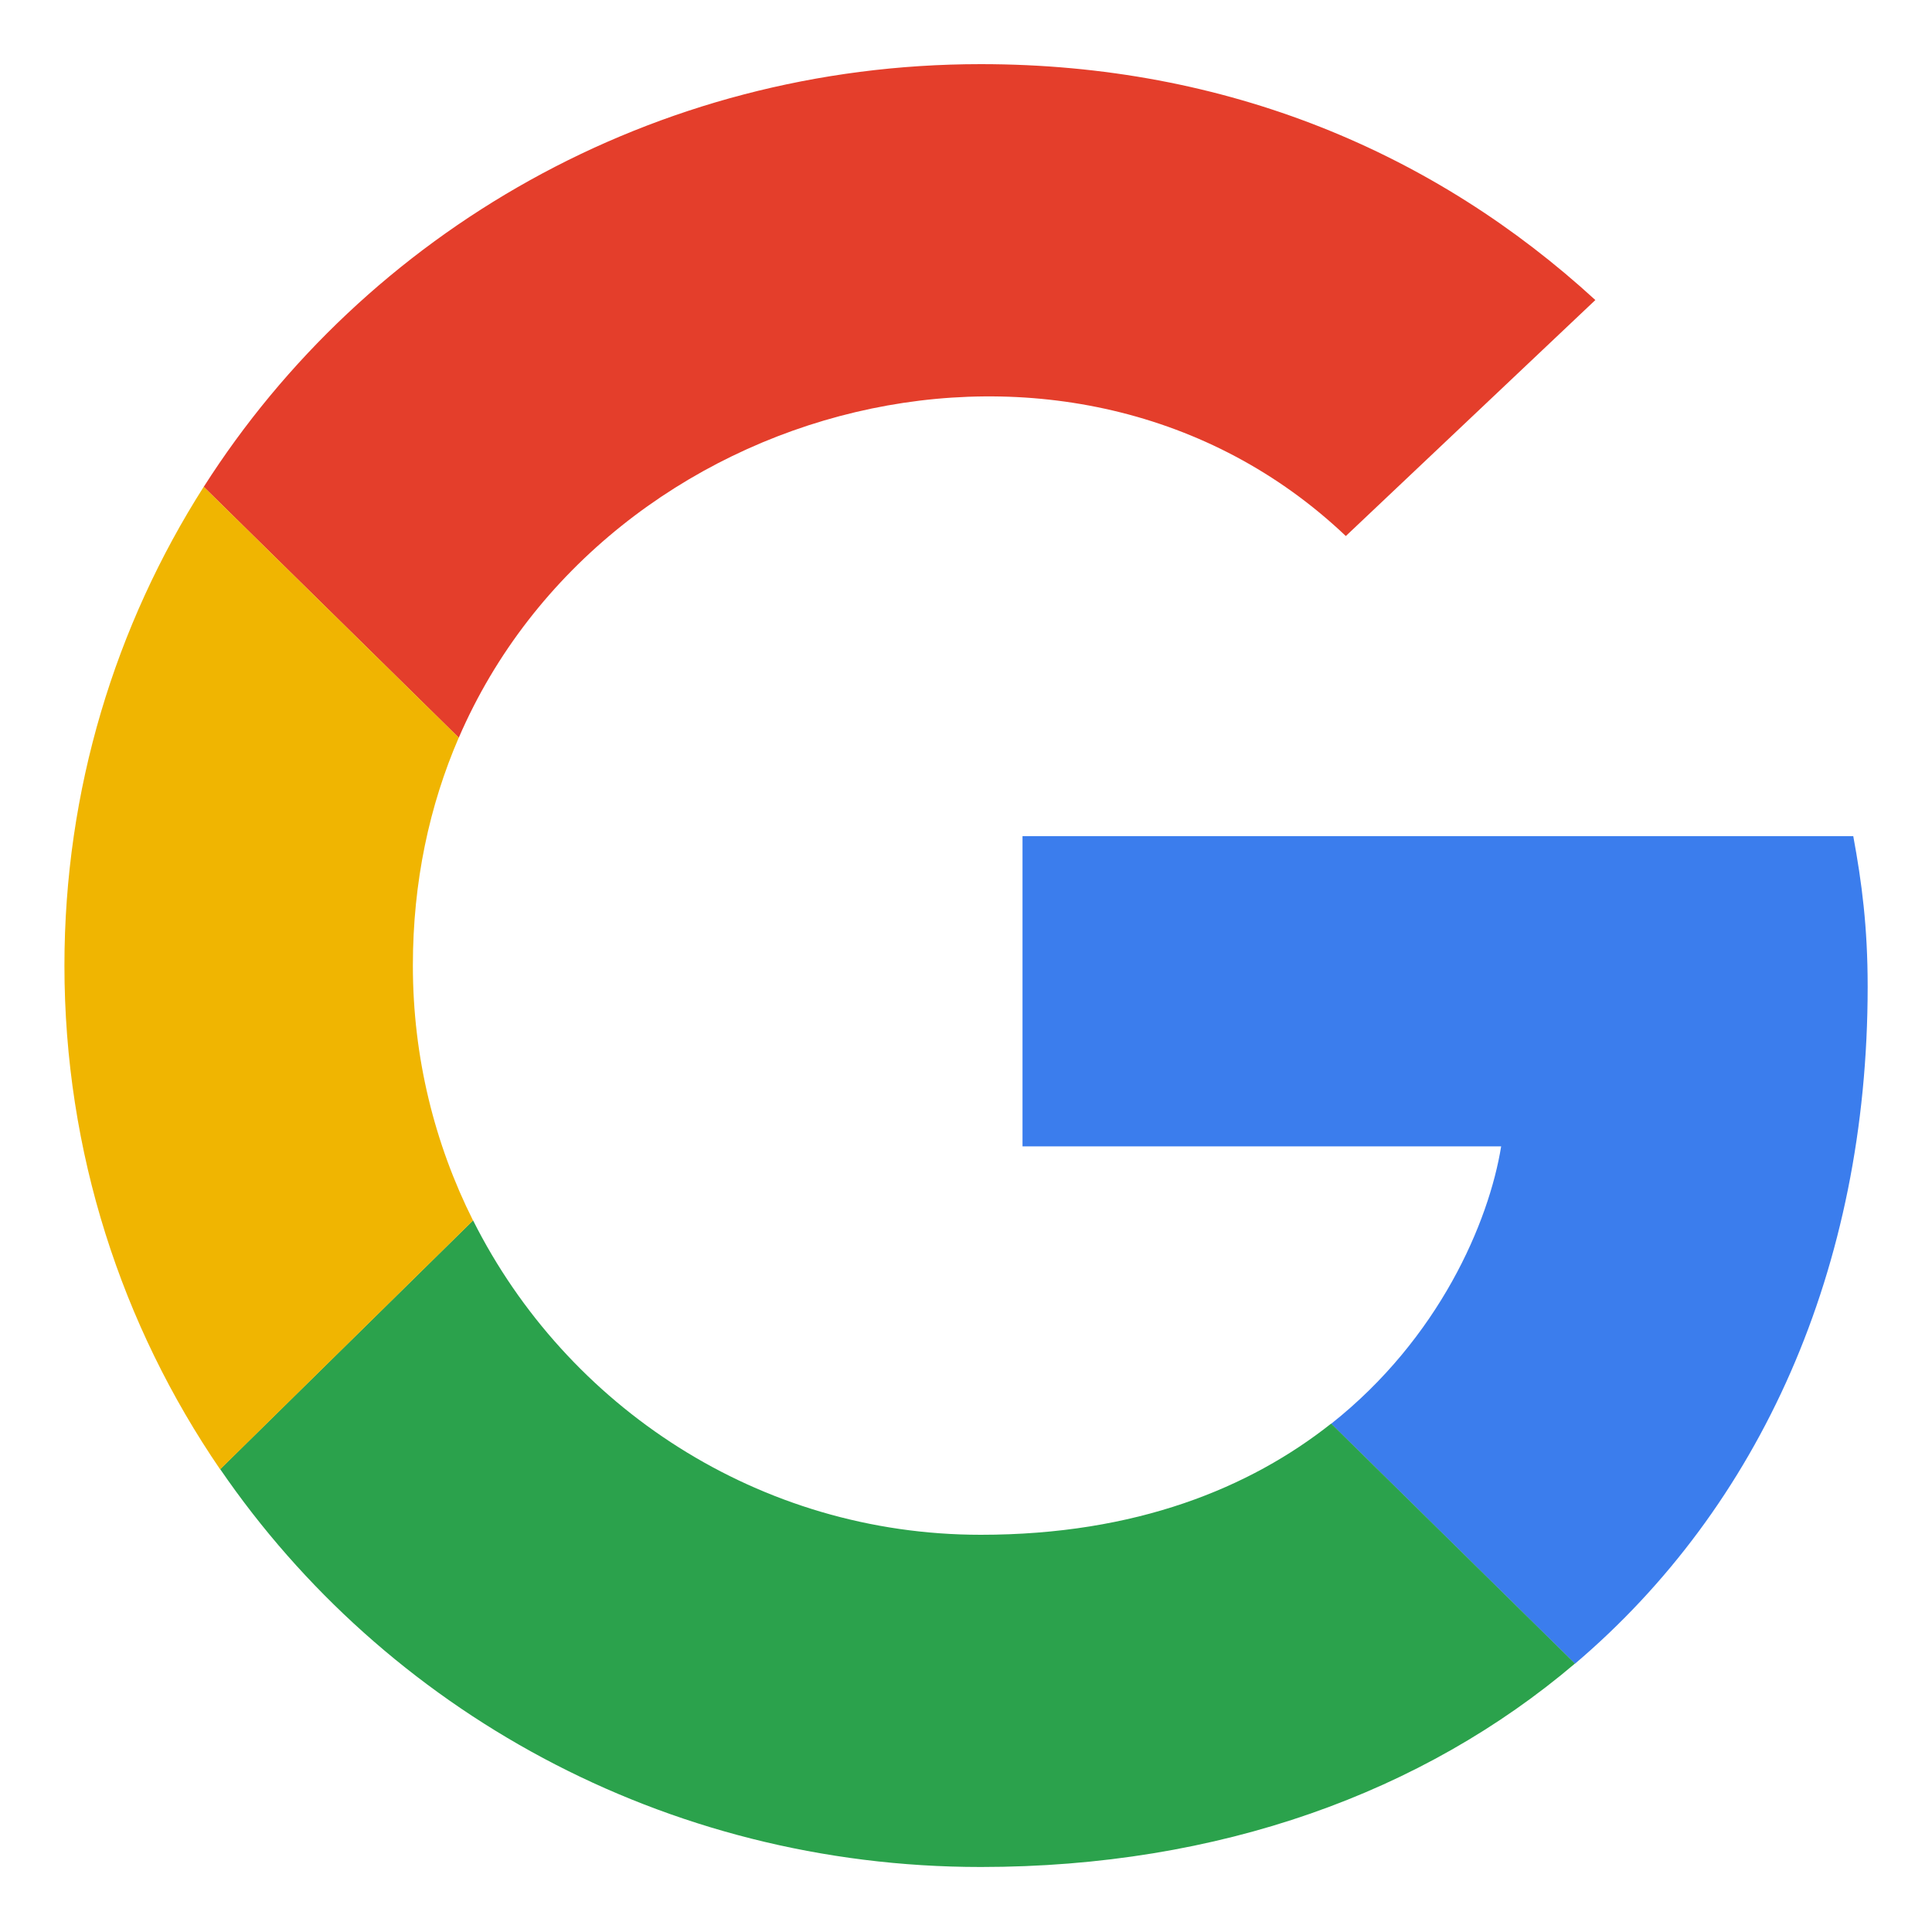
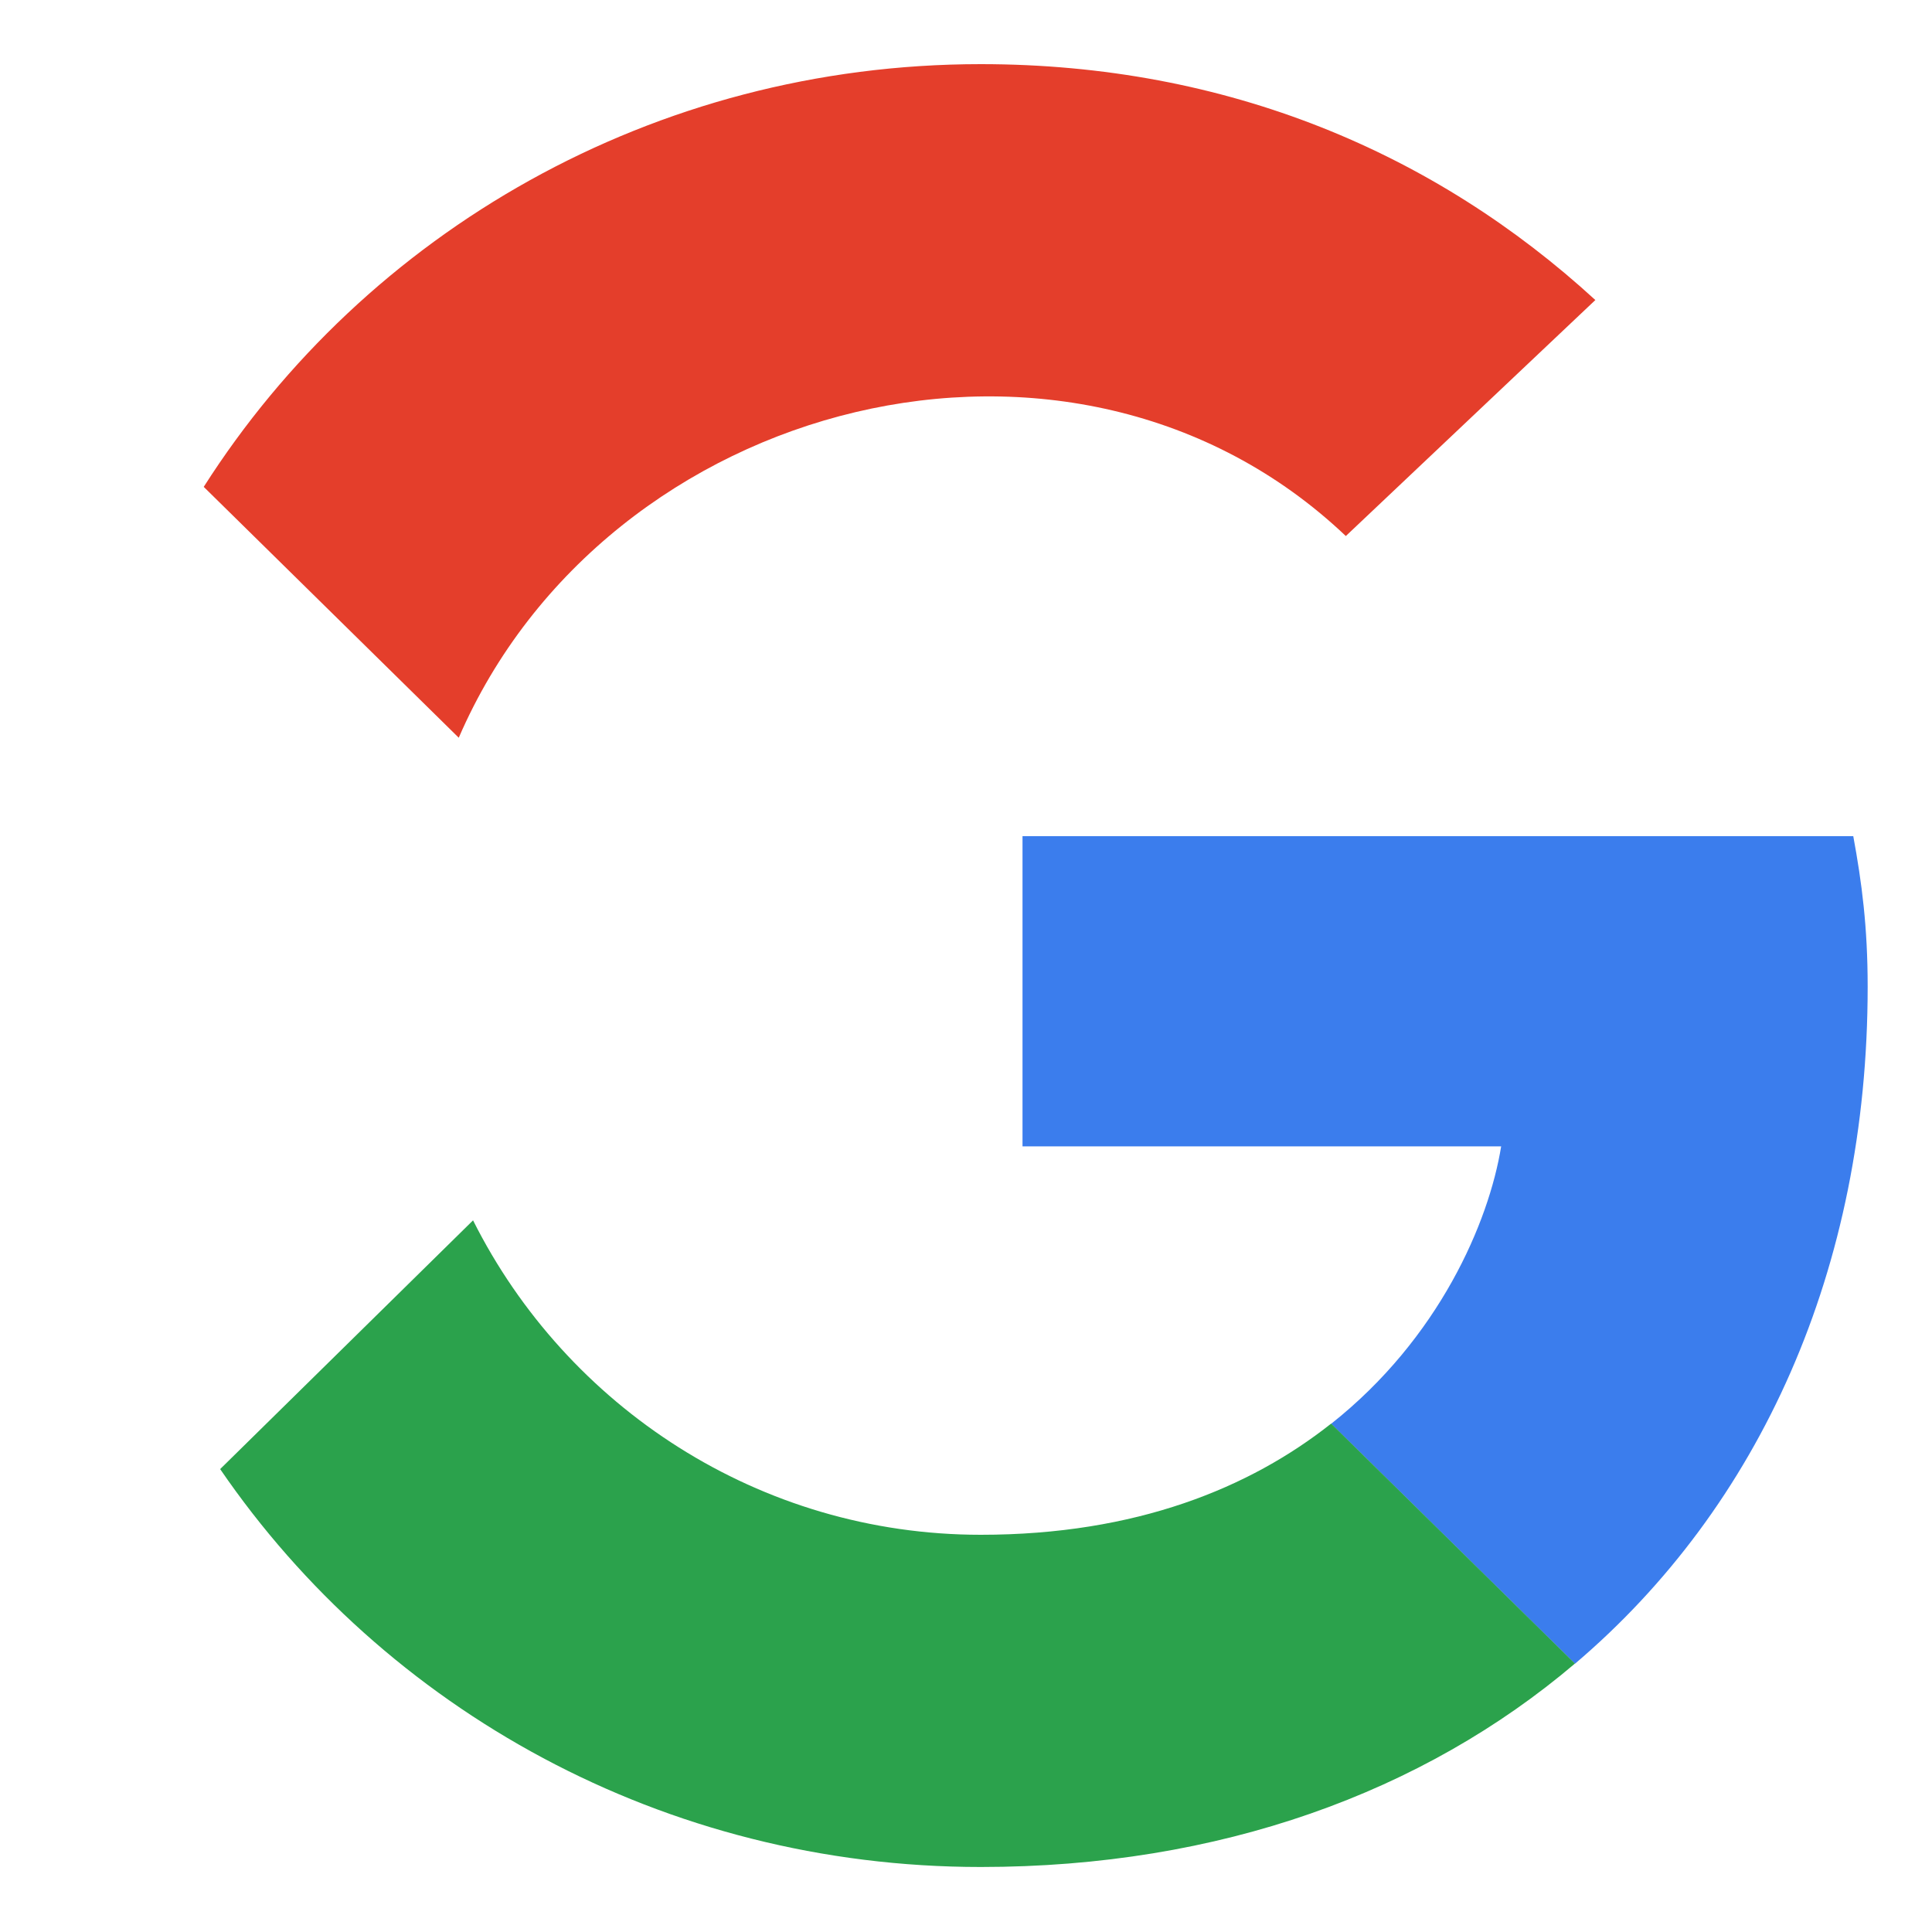
<svg xmlns="http://www.w3.org/2000/svg" width="20" height="20" viewBox="0 0 20 20" fill="none">
  <path d="M19.185 8.656C19.273 9.134 19.334 9.593 19.334 10.214C19.334 13.137 18.217 15.598 16.304 17.223L13.78 14.739C14.899 13.853 15.413 12.651 15.54 11.867H10.585V8.656H19.185V8.656Z" fill="#3B7DED" />
  <path d="M16.515 3.106L13.932 5.549C11.114 2.874 6.274 4.108 4.749 7.637L2.109 5.04C3.785 2.409 6.758 0.664 10.153 0.664C12.708 0.664 14.858 1.586 16.515 3.106Z" fill="#E43E2B" />
  <path d="M13.78 14.737L16.304 17.221C14.732 18.556 12.623 19.327 10.153 19.327C6.87 19.327 3.982 17.695 2.279 15.208L4.897 12.633C5.865 14.563 7.86 15.888 10.153 15.888C11.763 15.888 12.941 15.401 13.78 14.737Z" fill="#2BA24C" />
-   <path d="M4.897 12.635L2.279 15.211C1.261 13.723 0.667 11.929 0.667 9.996C0.667 8.173 1.195 6.474 2.109 5.039L4.749 7.636C4.446 8.337 4.274 9.127 4.274 9.996C4.274 10.945 4.499 11.841 4.897 12.635Z" fill="#F0B501" />
</svg>